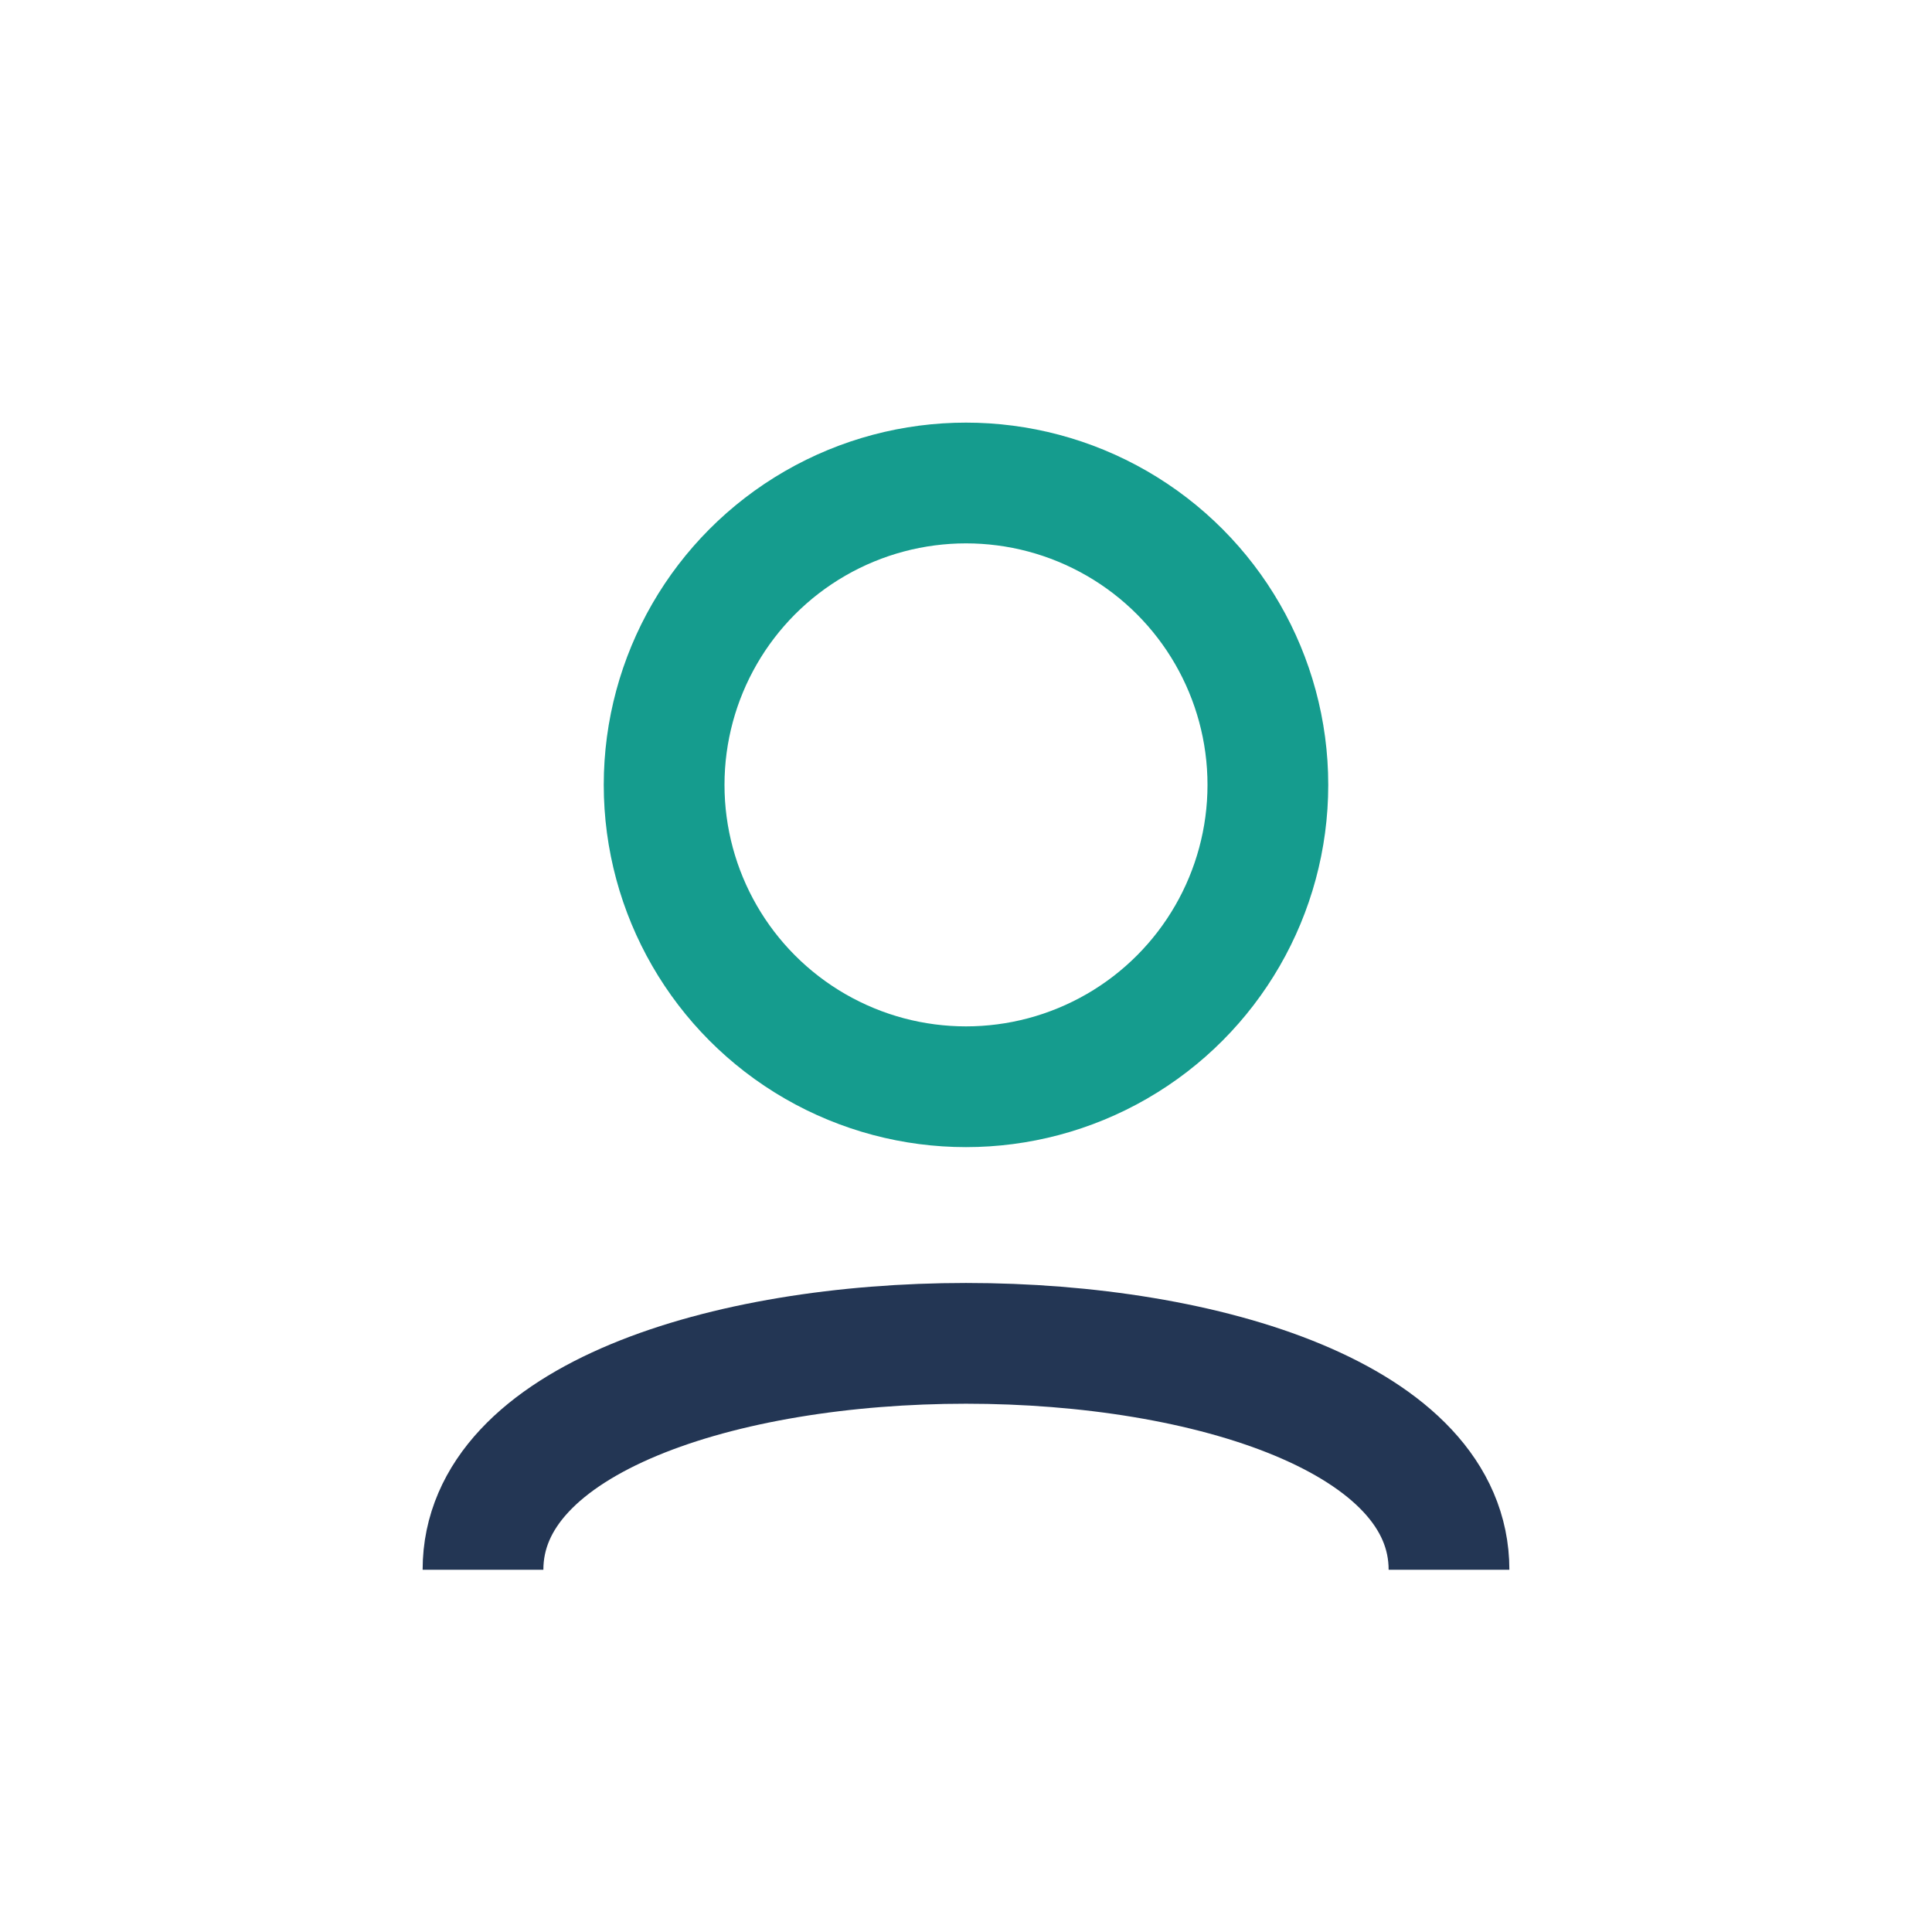
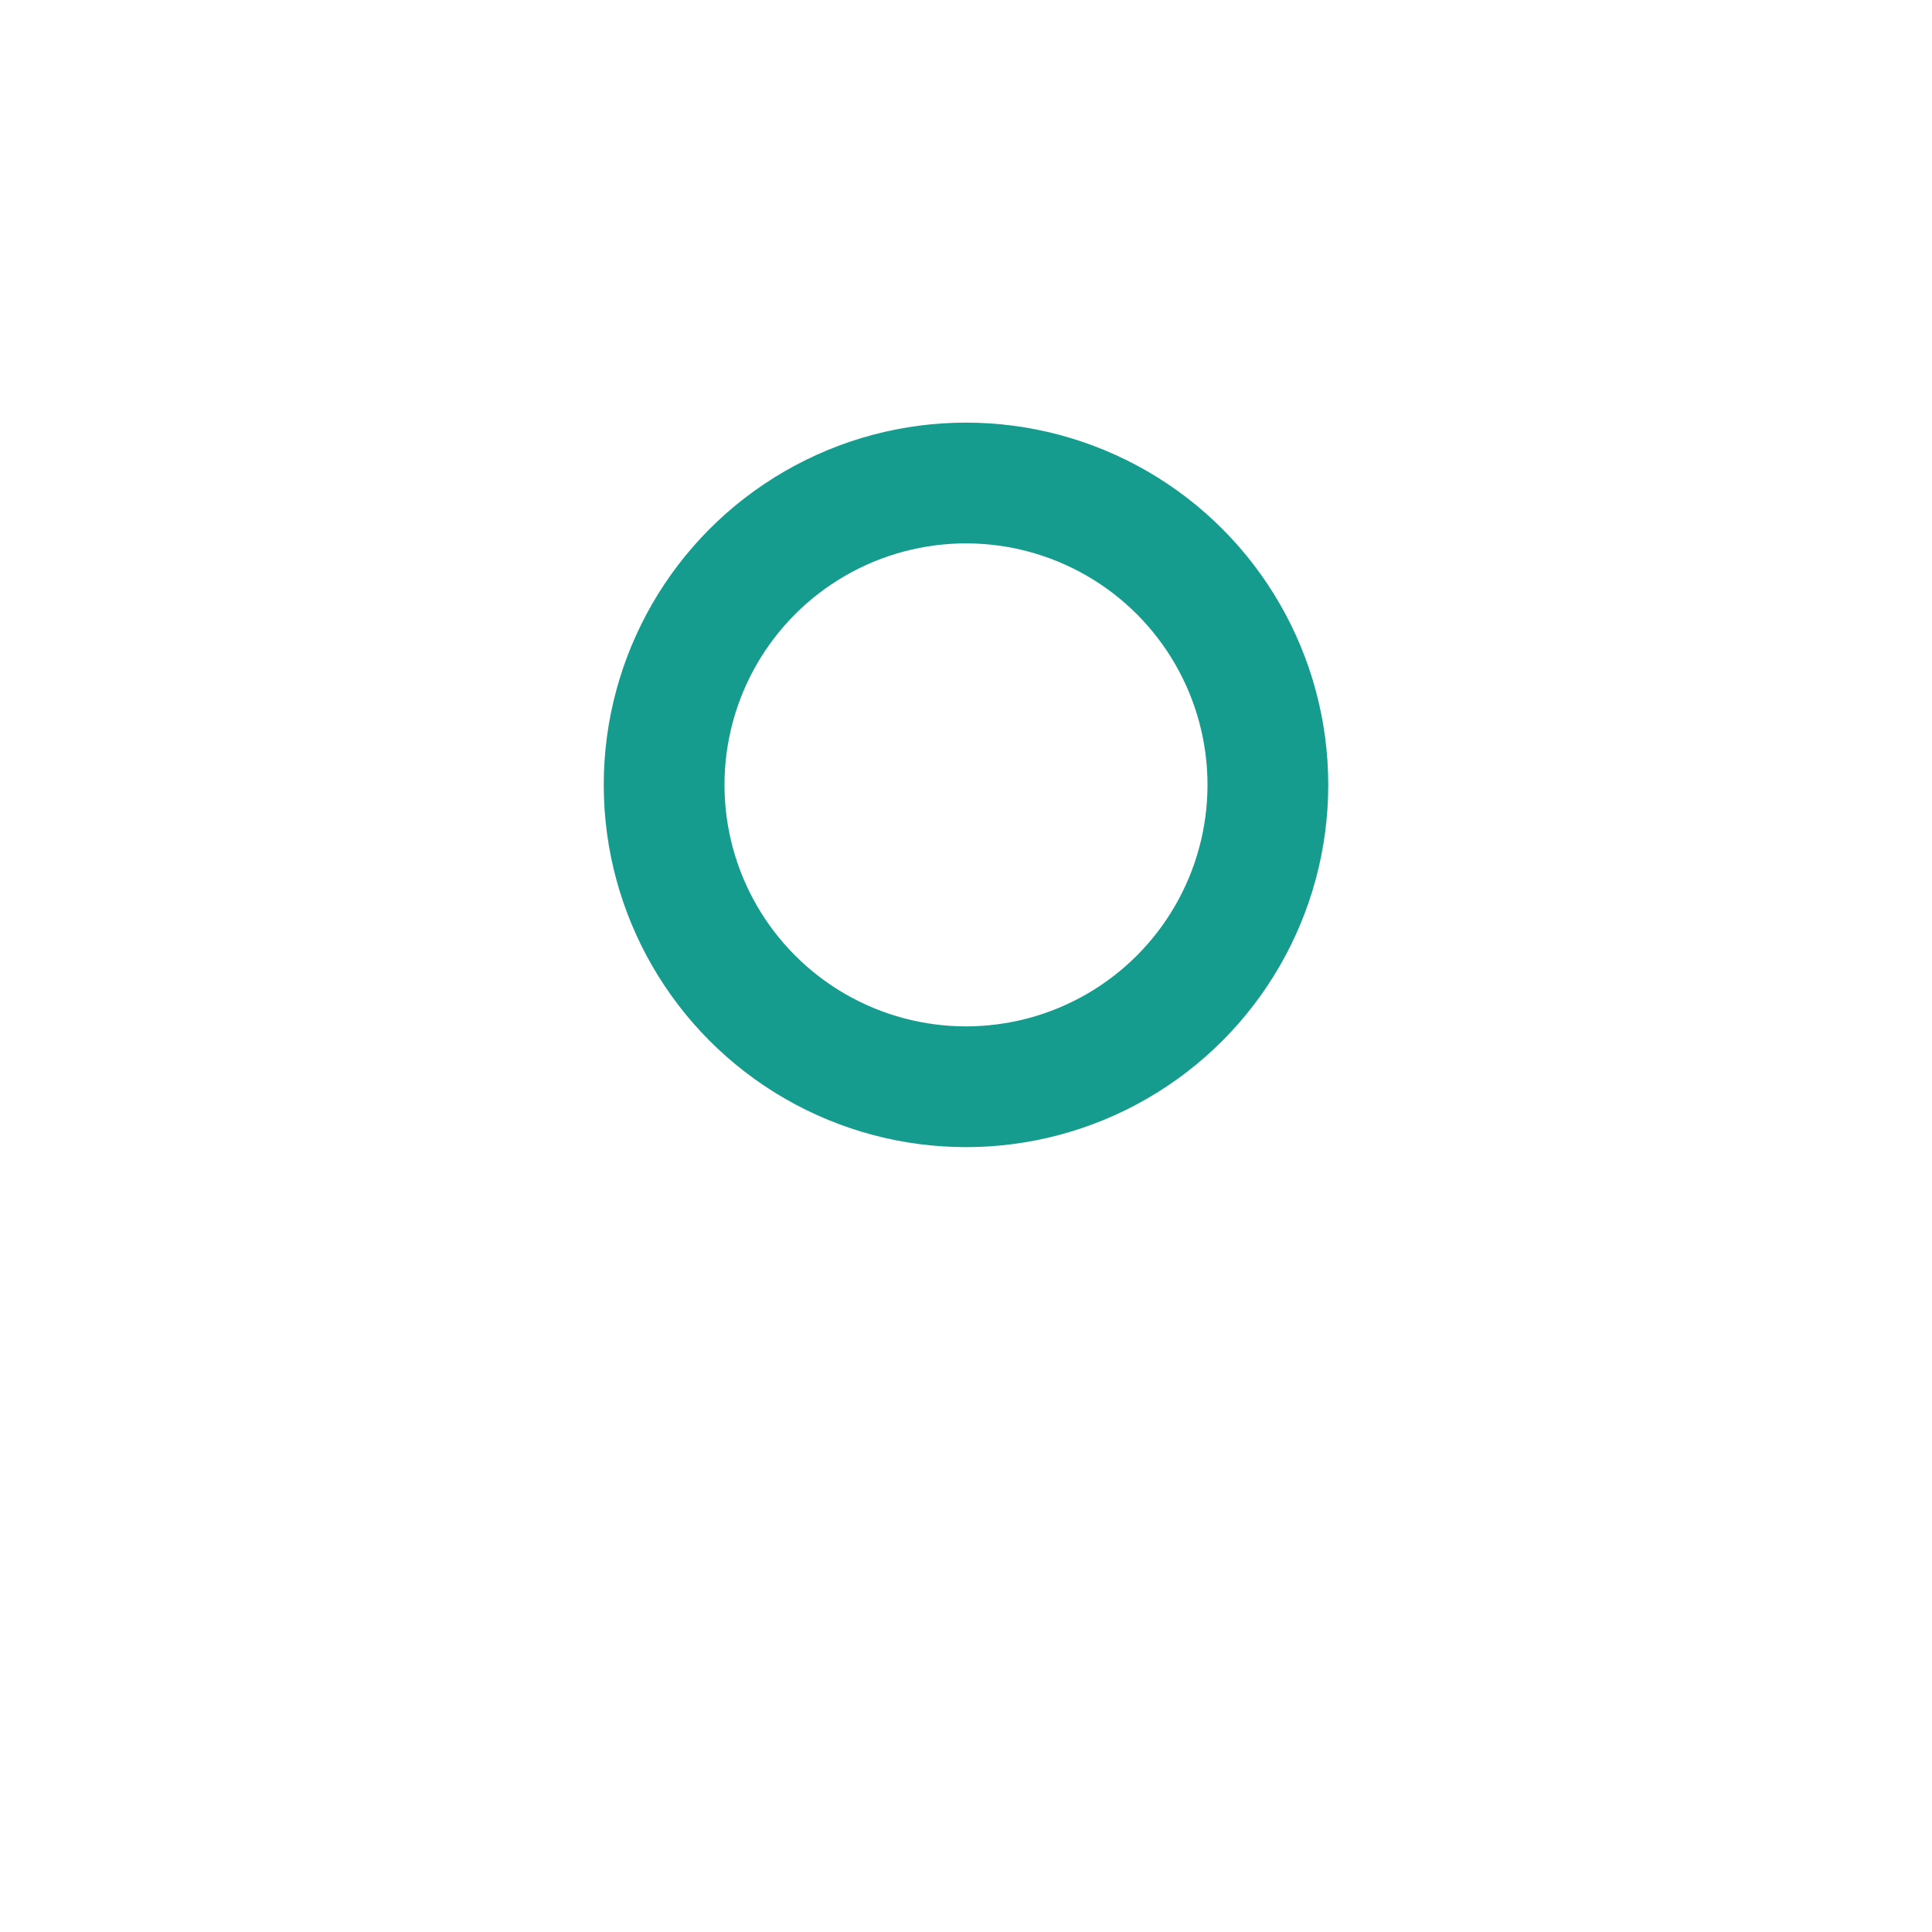
<svg xmlns="http://www.w3.org/2000/svg" width="32" height="32" viewBox="0 0 32 32">
  <circle cx="16" cy="13" r="5" fill="none" stroke="#159C8E" stroke-width="2" />
-   <path d="M8 26c0-5 16-5 16 0" stroke="#233654" stroke-width="2" fill="none" />
</svg>